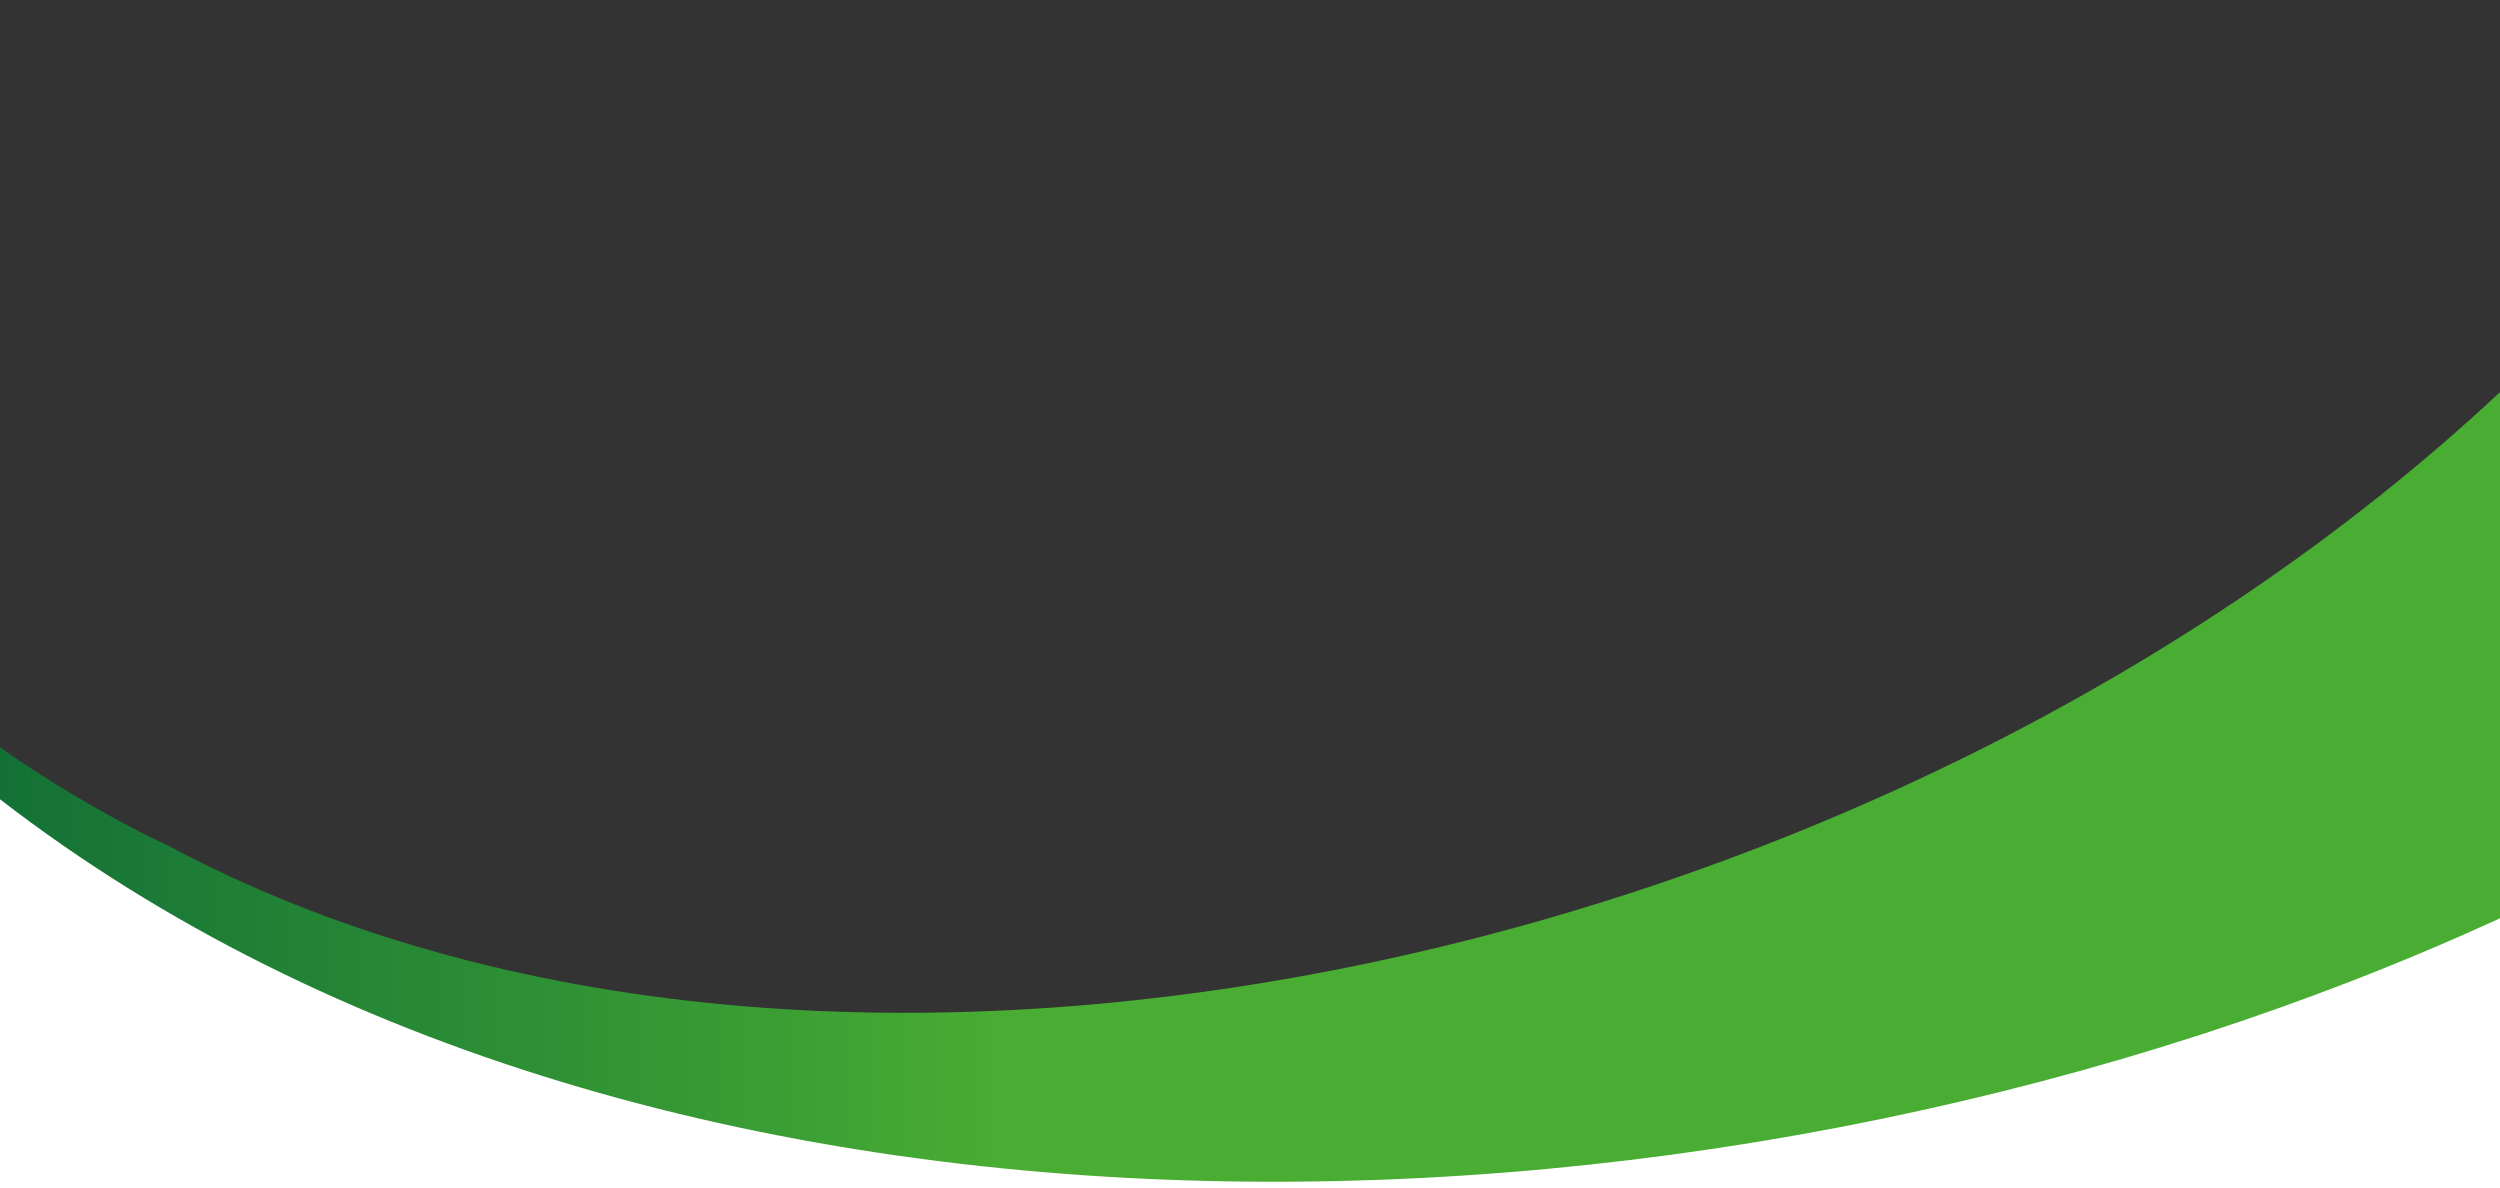
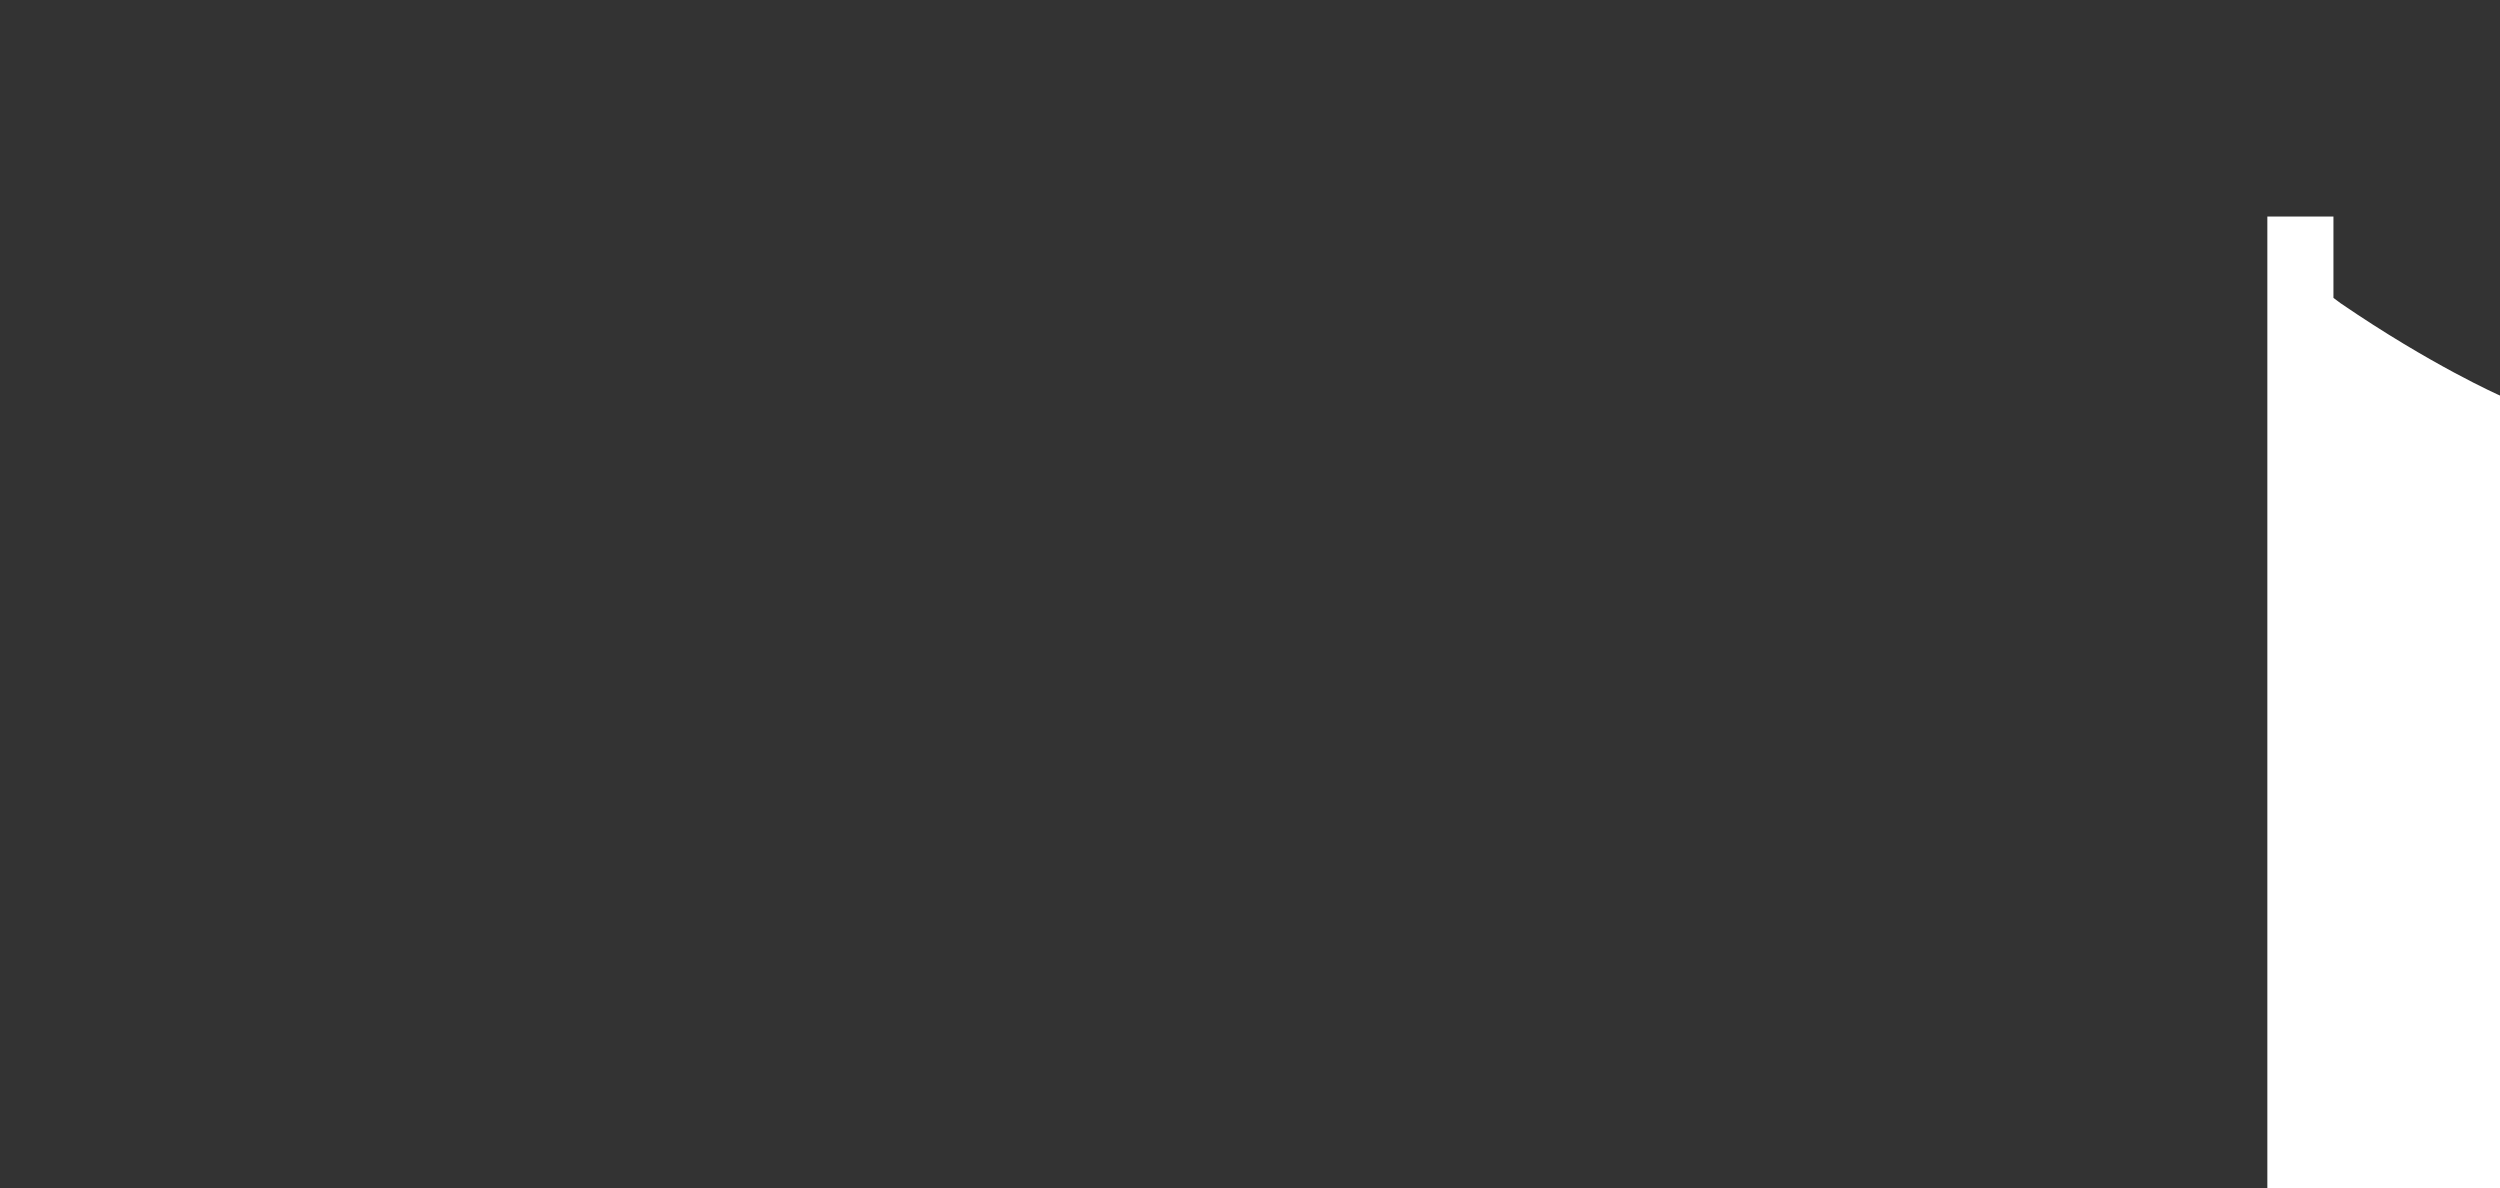
<svg xmlns="http://www.w3.org/2000/svg" viewBox="0 0 1441 685">
  <rect x="0" y="0" width="1441" height="685" fill="#333333" stroke="none" />
  <defs>
    <linearGradient id="A" x1="0" y1="453.6" x2="1441" y2="453.6" gradientUnits="userSpaceOnUse">
      <stop offset="0" stop-color="#005c38" />
      <stop offset="0" stop-color="#137136" />
      <stop offset=".3" stop-color="#399c34" />
      <stop offset=".4" stop-color="#49ad33" />
    </linearGradient>
  </defs>
-   <path d="M1441 124.8V228C1087.7 558.6 477.1 693.6 96 488.9c0 0-39.7-17.5-92-53.3l-4-3V124.8h-38.1v605.7h1521.8V124.8H1441z" fill="#fff" />
-   <path d="M96 486.9s-39.7-17.5-92-53.3l-4-3v30.1C378.8 753.3 999.8 732 1441 529.3V226C1087.7 556.6 477.1 691.6 96 486.9z" fill="url(#A)" />
+   <path d="M1441 124.8V228c0 0-39.7-17.5-92-53.3l-4-3V124.8h-38.1v605.7h1521.8V124.8H1441z" fill="#fff" />
</svg>